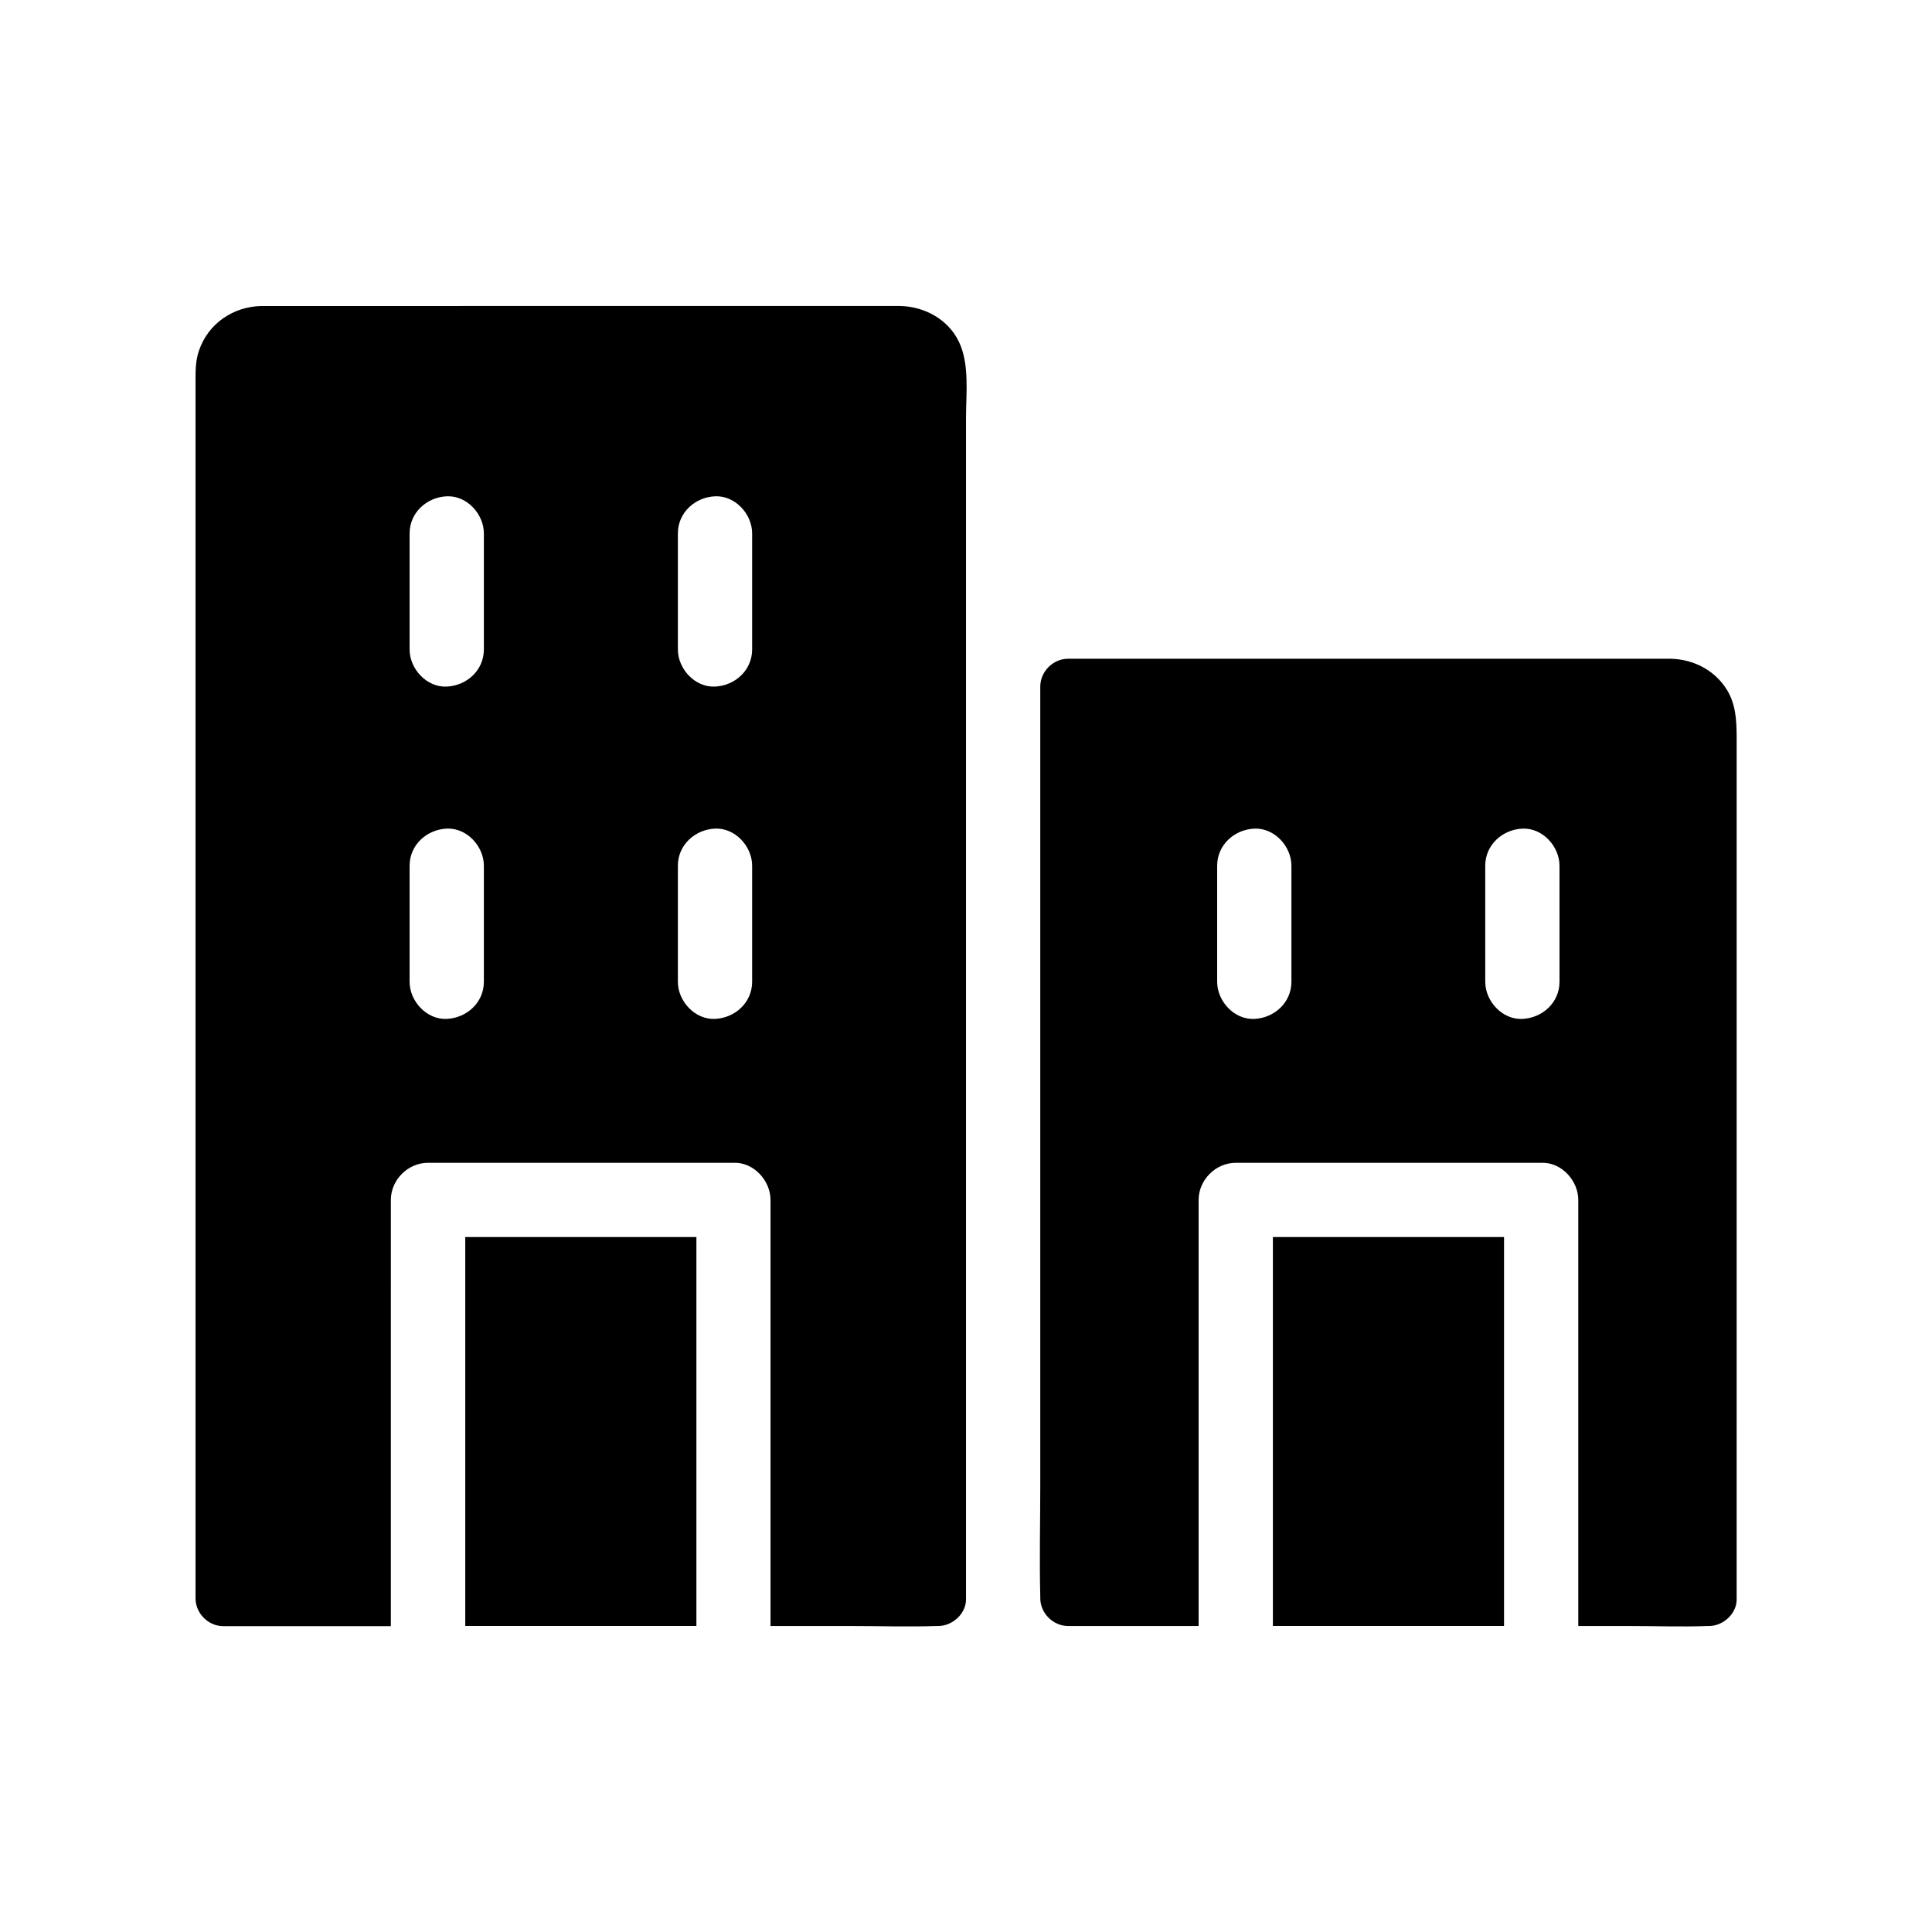
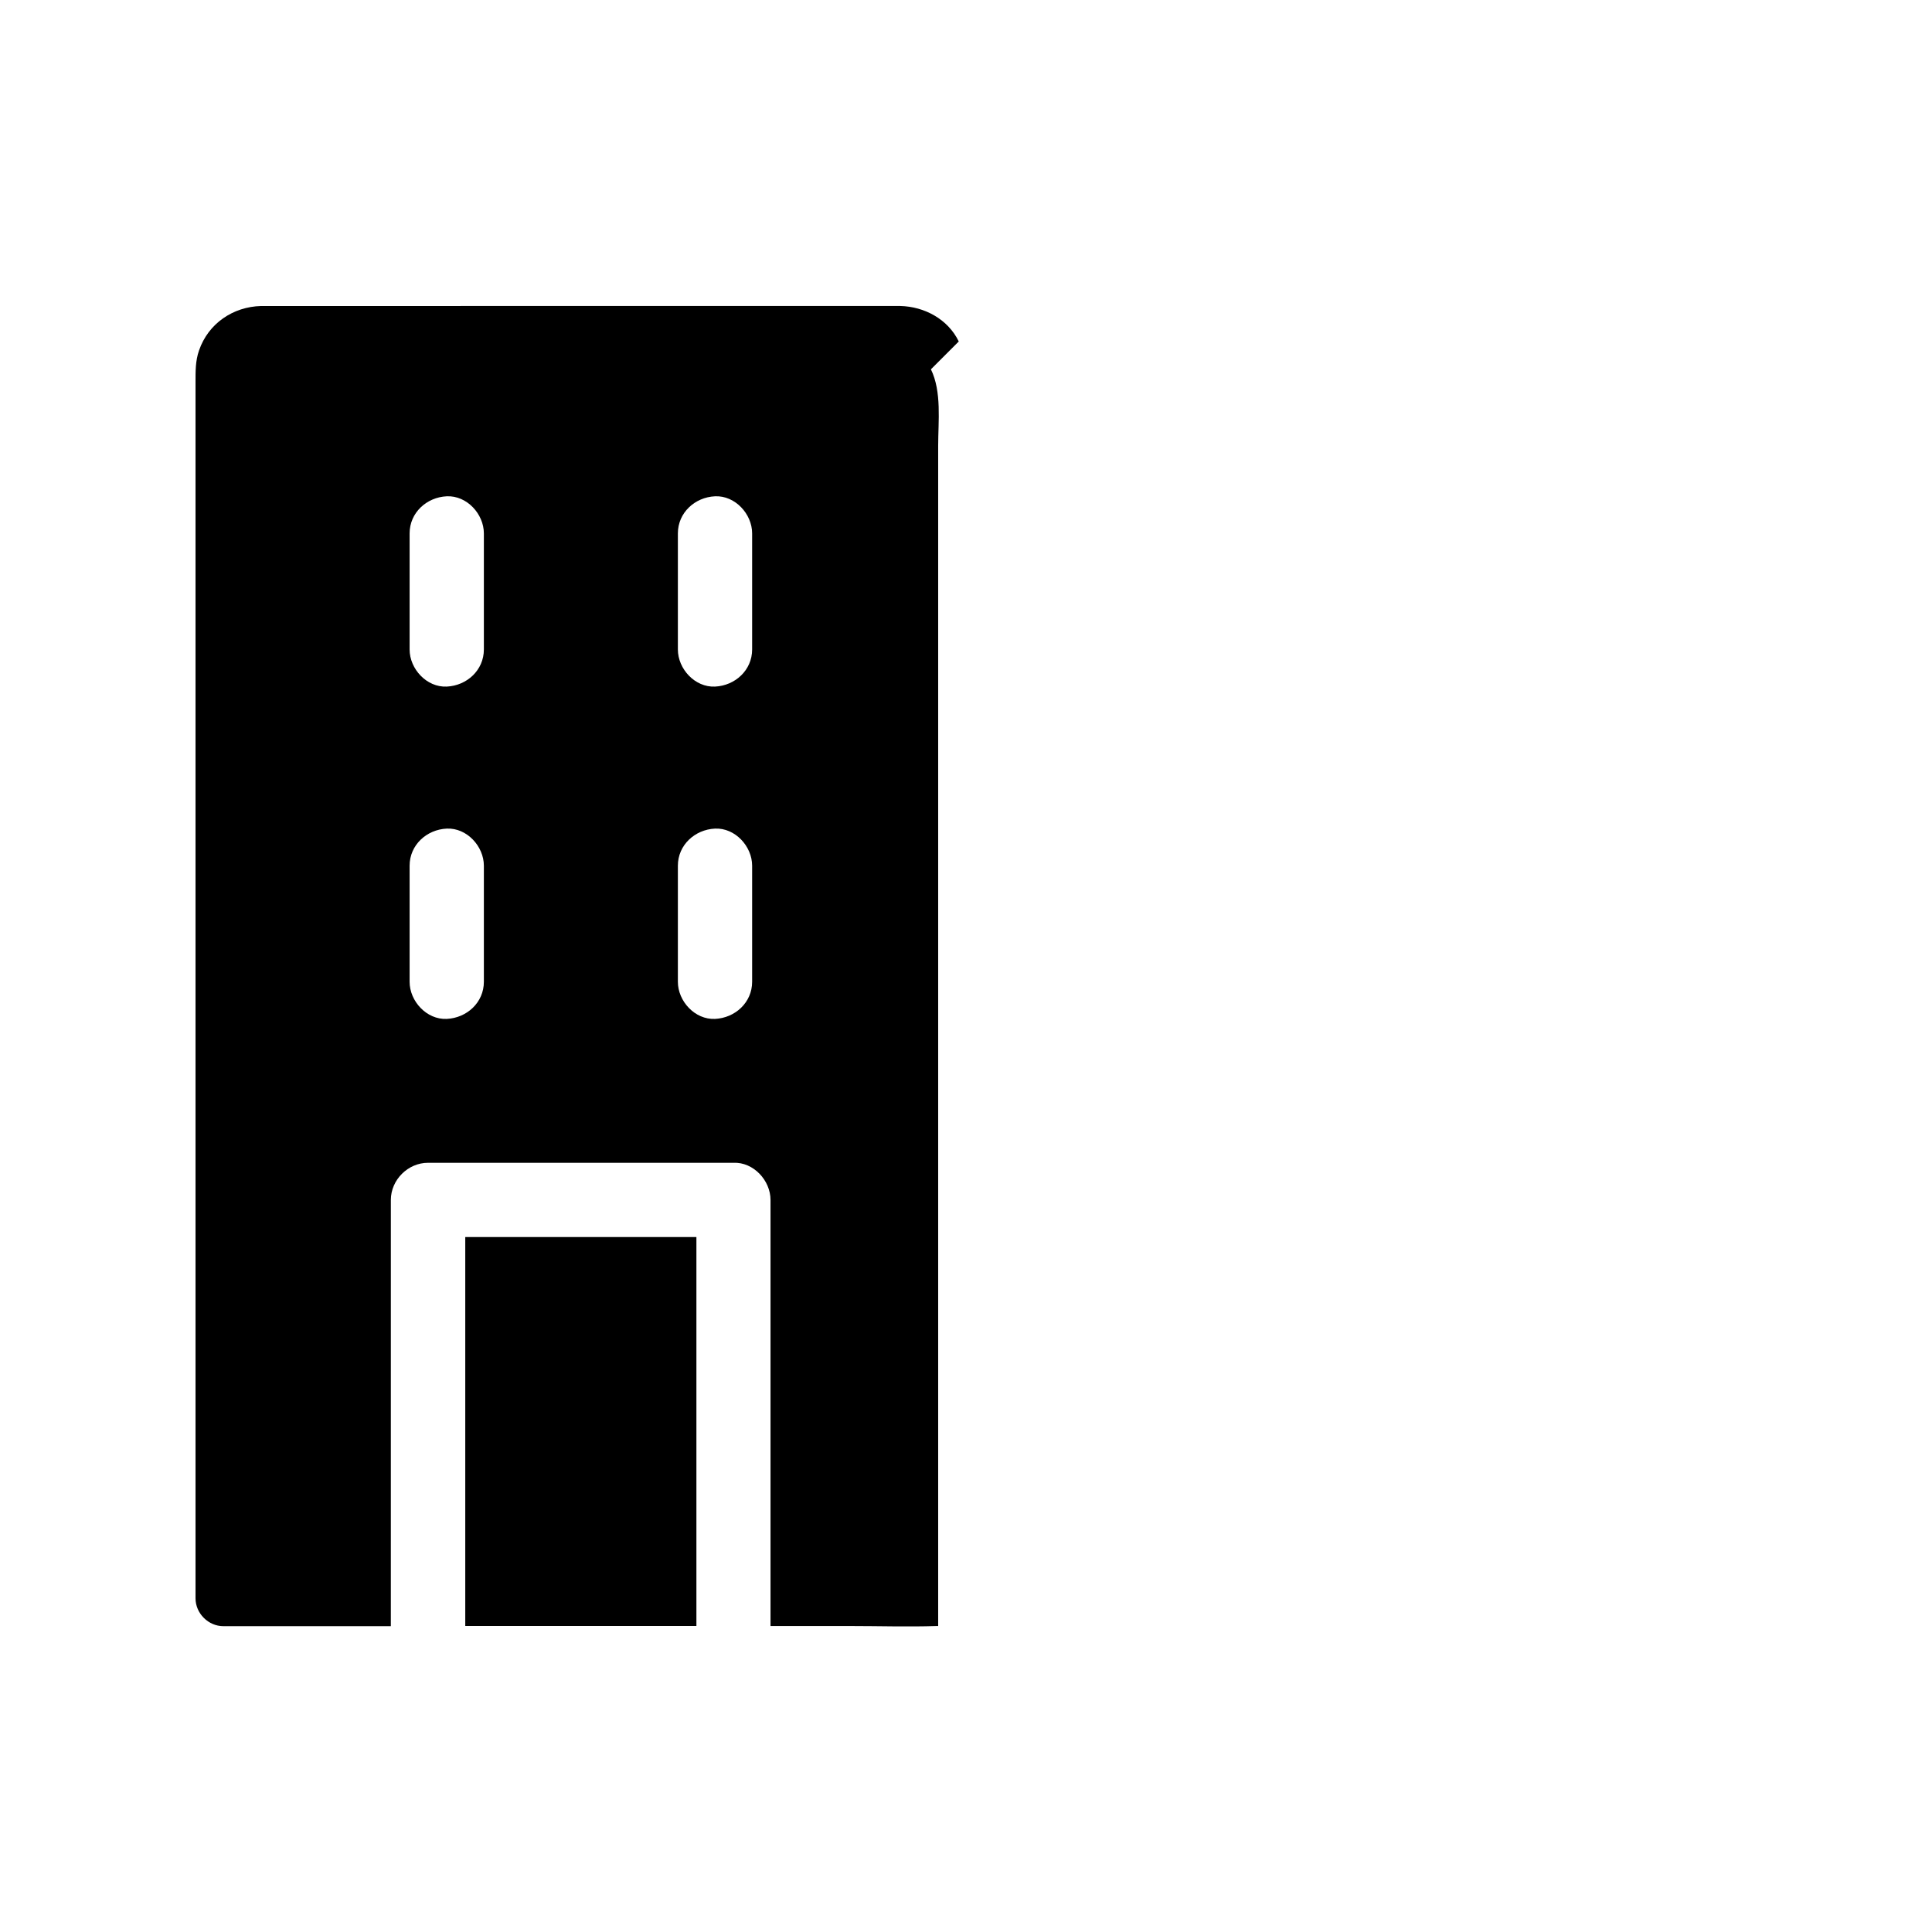
<svg xmlns="http://www.w3.org/2000/svg" fill="#000000" width="800px" height="800px" version="1.1" viewBox="144 144 512 512">
  <g>
-     <path d="m398.08 234.49c-2.856-5.902-9.102-9.25-15.5-9.398h-2.856l-163.93 0.004h-2.609c-7.43 0.195-13.973 4.625-16.434 11.758-0.984 2.805-0.934 5.609-0.934 8.512v322.21c0 3.984 3.394 7.379 7.379 7.379h44.379l0.004-112.96c0-5.312 4.527-9.84 9.84-9.84h80.934c5.312-0.246 9.84 4.676 9.84 9.84v0.688 112.23h21.008c7.676 0 15.352 0.246 23.027 0h0.051 0.344c3.836 0 7.578-3.394 7.379-7.379v-312.77c0-6.492 0.984-14.316-1.922-20.27zm-125.85 169.69c0 5.512-4.527 9.594-9.84 9.84-5.312 0.246-9.84-4.676-9.84-9.84v-30.75c0-5.512 4.527-9.594 9.84-9.84s9.84 4.676 9.84 9.84zm0-88.066c0 5.512-4.527 9.594-9.84 9.84s-9.84-4.676-9.84-9.84v-30.75c0-5.512 4.527-9.594 9.84-9.84 5.312-0.246 9.84 4.676 9.84 9.84zm71.094 88.066c0 5.512-4.527 9.594-9.84 9.84-5.312 0.246-9.84-4.676-9.84-9.84v-30.75c0-5.512 4.527-9.594 9.84-9.84s9.84 4.676 9.84 9.84zm0-88.066c0 5.512-4.527 9.594-9.84 9.84s-9.84-4.676-9.84-9.84v-30.75c0-5.512 4.527-9.594 9.84-9.84 5.312-0.246 9.84 4.676 9.84 9.84z" />
+     <path d="m398.08 234.49c-2.856-5.902-9.102-9.25-15.5-9.398h-2.856l-163.93 0.004h-2.609c-7.43 0.195-13.973 4.625-16.434 11.758-0.984 2.805-0.934 5.609-0.934 8.512v322.21c0 3.984 3.394 7.379 7.379 7.379h44.379l0.004-112.96c0-5.312 4.527-9.84 9.84-9.84h80.934c5.312-0.246 9.84 4.676 9.84 9.84v0.688 112.23h21.008c7.676 0 15.352 0.246 23.027 0h0.051 0.344v-312.77c0-6.492 0.984-14.316-1.922-20.27zm-125.85 169.69c0 5.512-4.527 9.594-9.84 9.84-5.312 0.246-9.84-4.676-9.84-9.84v-30.75c0-5.512 4.527-9.594 9.84-9.84s9.84 4.676 9.84 9.84zm0-88.066c0 5.512-4.527 9.594-9.84 9.84s-9.84-4.676-9.84-9.84v-30.75c0-5.512 4.527-9.594 9.84-9.84 5.312-0.246 9.84 4.676 9.84 9.84zm71.094 88.066c0 5.512-4.527 9.594-9.84 9.84-5.312 0.246-9.84-4.676-9.84-9.84v-30.75c0-5.512 4.527-9.594 9.84-9.84s9.84 4.676 9.84 9.84zm0-88.066c0 5.512-4.527 9.594-9.84 9.84s-9.84-4.676-9.84-9.84v-30.75c0-5.512 4.527-9.594 9.84-9.84 5.312-0.246 9.84 4.676 9.84 9.84z" />
    <path d="m267.3 471.83h61.254v103.07h-61.254z" />
-     <path d="m601.67 326.84c-3.199-5.215-8.855-8.117-14.906-8.266h-2.902-156.8c-3.984 0-7.379 3.394-7.379 7.379v211.86c0 9.742-0.246 19.531 0 29.273v0.441c0 3.984 3.394 7.379 7.379 7.379h34.586v-112.91c0-5.312 4.527-9.84 9.84-9.84h80.934c5.312-0.246 9.84 4.676 9.84 9.84v0.688 112.23h13.676c6.84 0 13.676 0.246 20.516 0h0.098 0.297c3.887 0 7.578-3.394 7.379-7.379l0.004-228.54c-0.047-4.281-0.246-8.316-2.555-12.156zm-115.43 77.344c0 5.512-4.527 9.594-9.84 9.84-5.312 0.246-9.84-4.676-9.84-9.84v-30.75c0-5.512 4.527-9.594 9.84-9.84s9.84 4.676 9.84 9.84zm71.047 0c0 5.512-4.527 9.594-9.84 9.84-5.312 0.246-9.84-4.676-9.84-9.84l-0.004-30.75c0-5.512 4.527-9.594 9.84-9.84s9.84 4.676 9.84 9.84z" />
-     <path d="m481.33 471.83h61.254v103.07h-61.254z" />
  </g>
</svg>